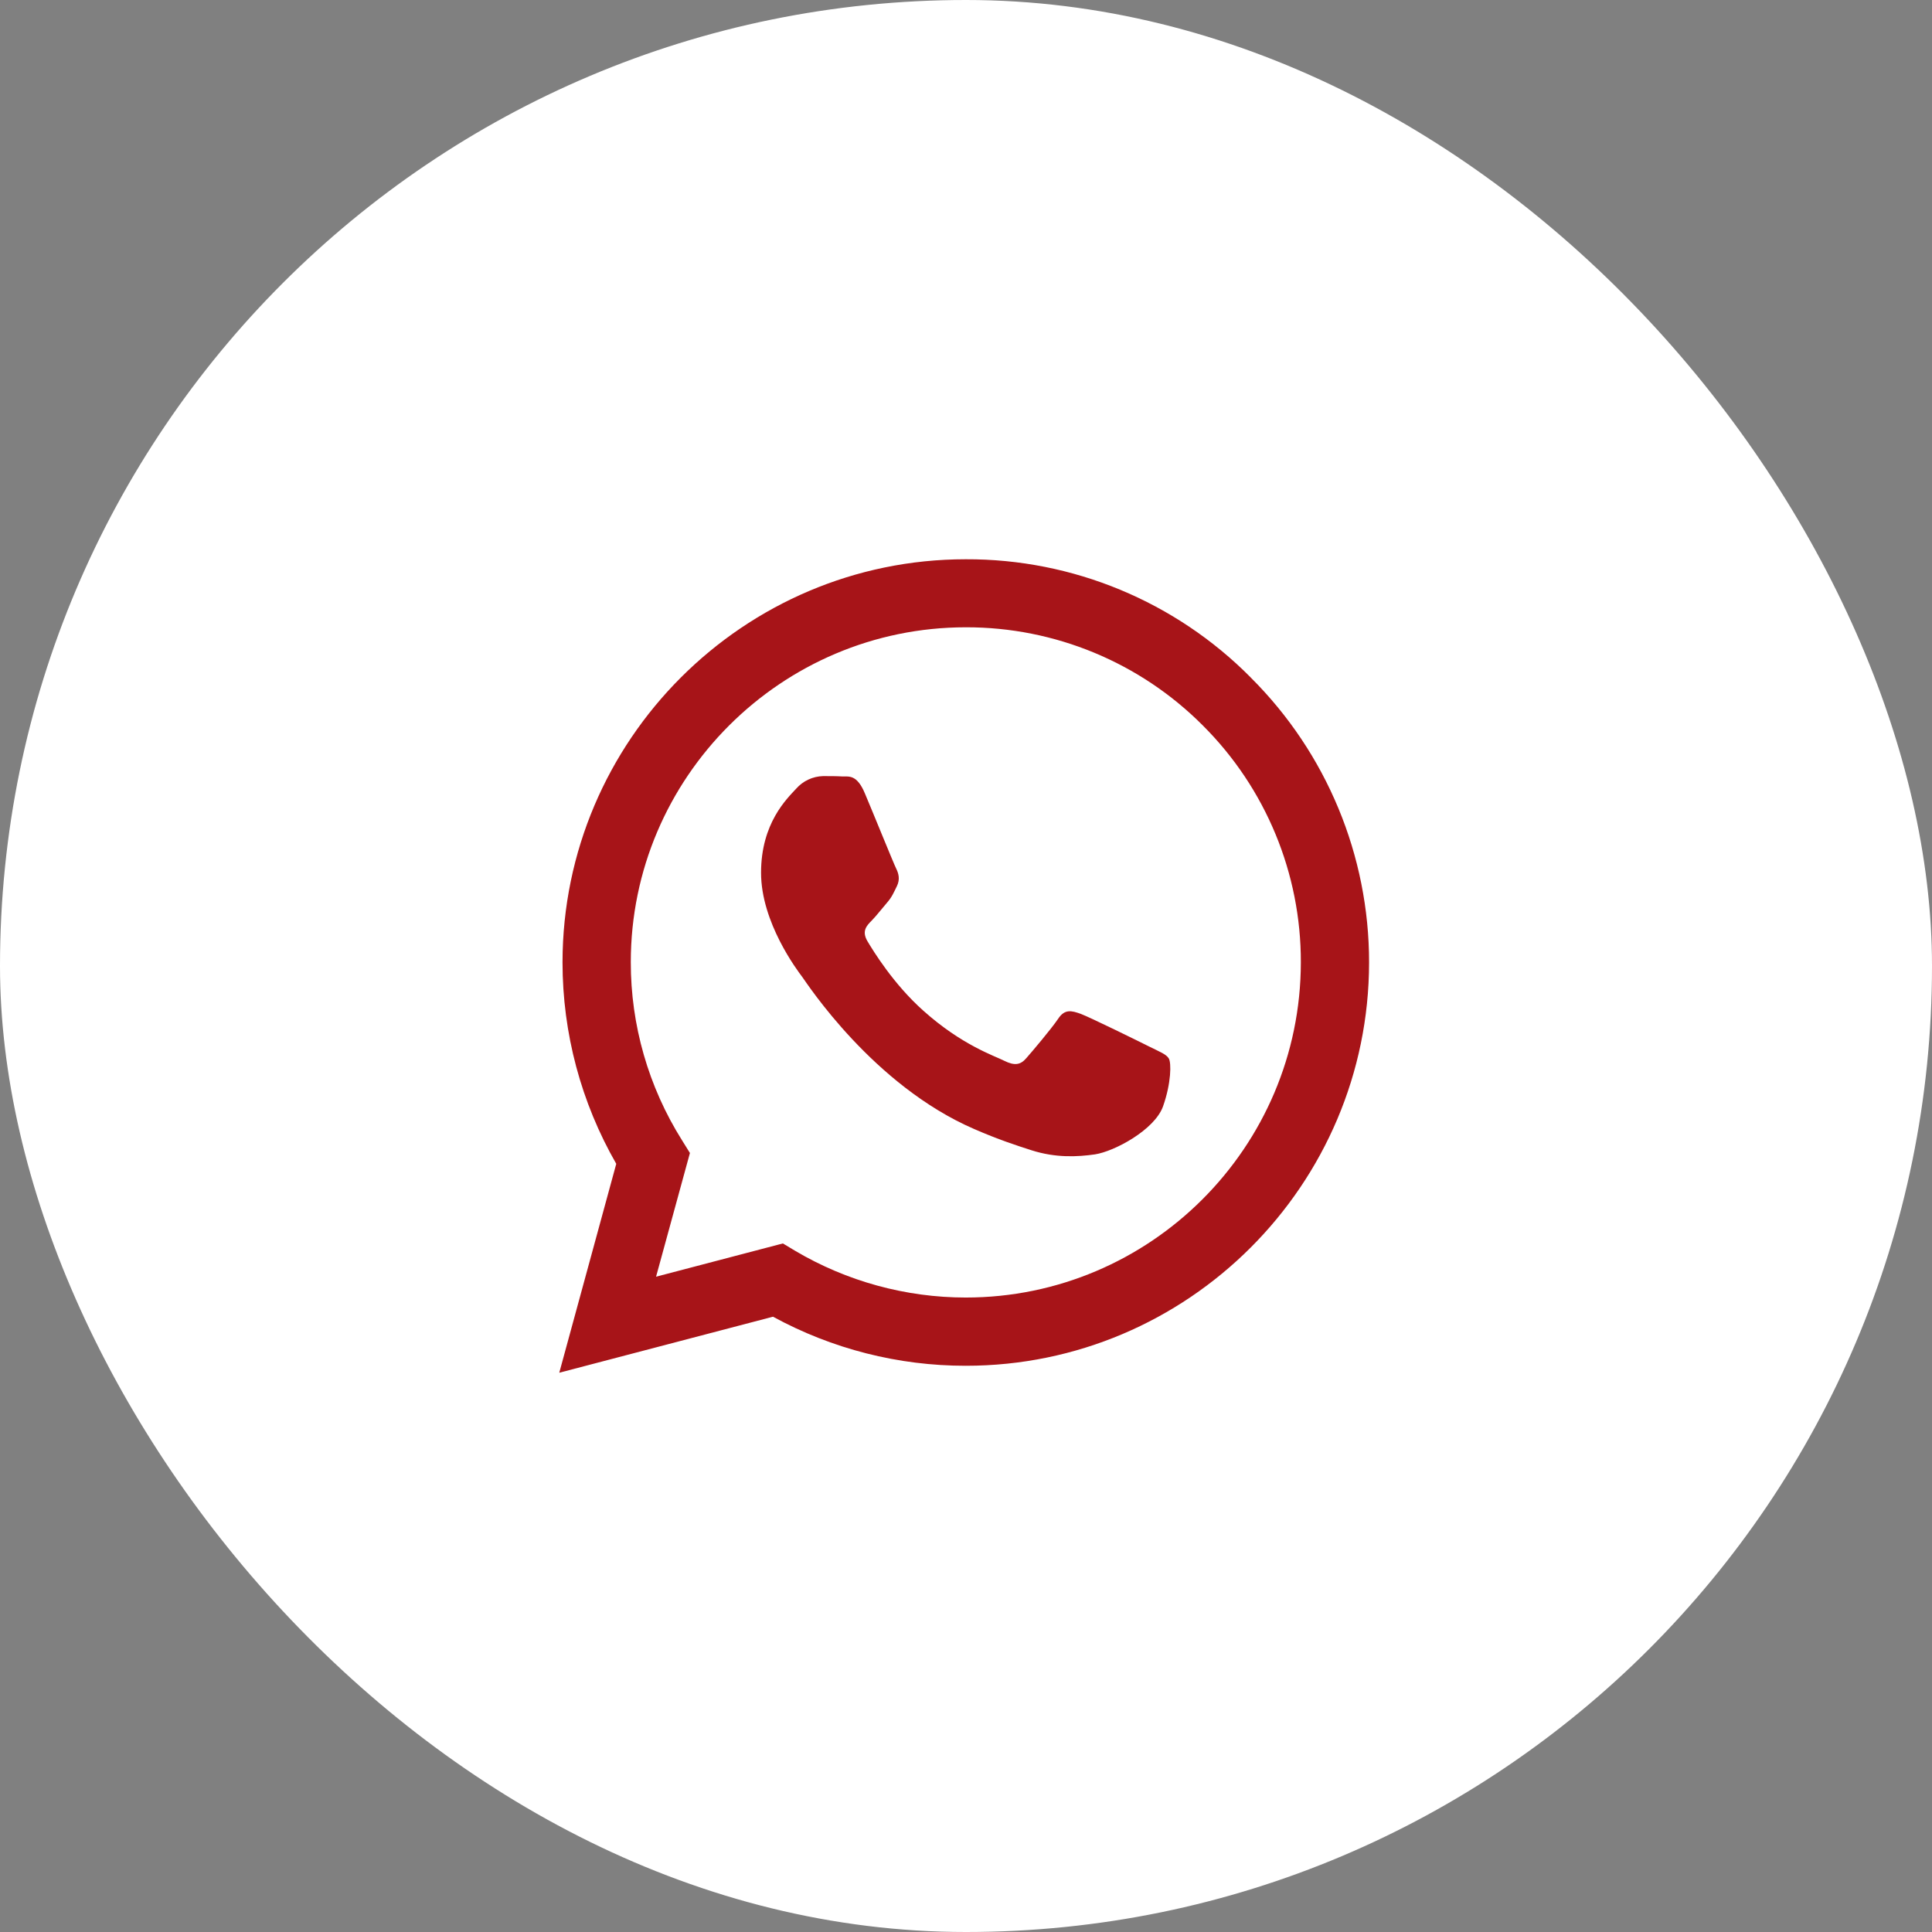
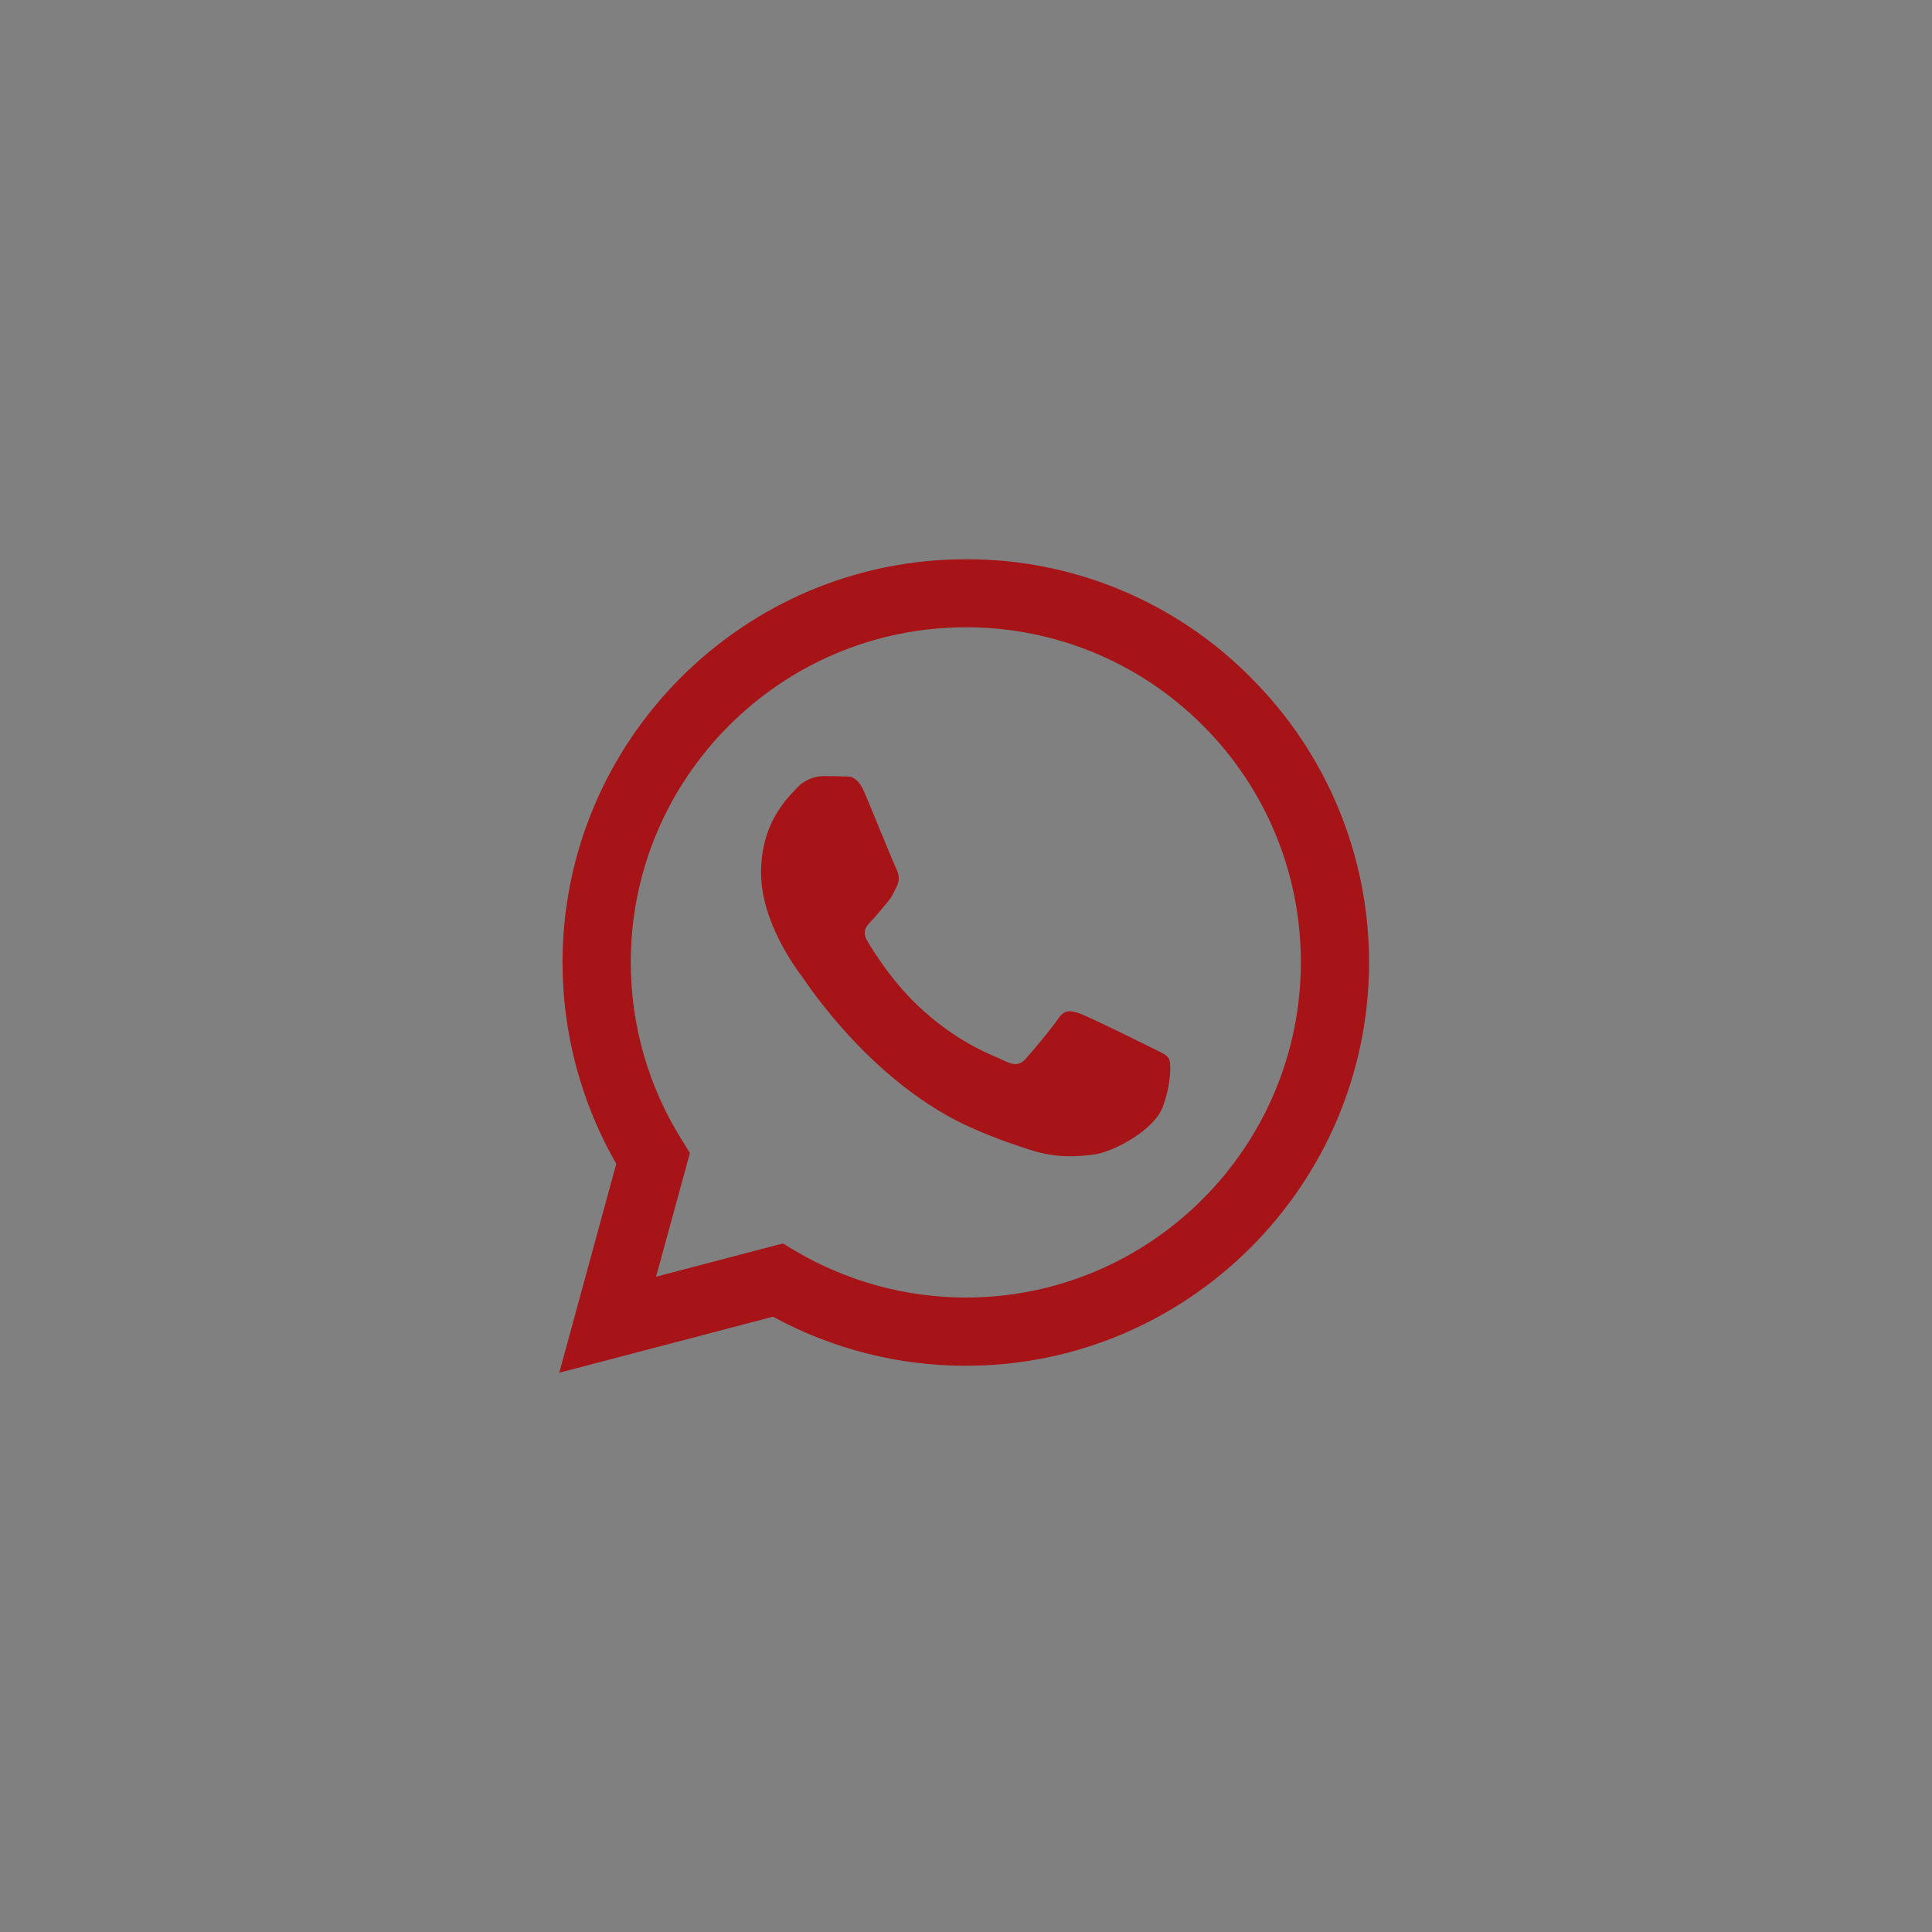
<svg xmlns="http://www.w3.org/2000/svg" width="38px" height="38px" viewBox="0 0 38 38" version="1.1">
  <rect x="0" y="0" width="38" height="38" fill="#808080" stroke="none" />
  <title>Group</title>
  <g id="Page-1" stroke="none" stroke-width="1" fill="none" fill-rule="evenodd">
    <g id="Group" fill-rule="nonzero">
      <g id="twitter_white" fill="#FFFFFF">
-         <rect id="Rectangle" x="0" y="0" width="38" height="38" rx="19" />
-       </g>
+         </g>
      <path d="M24.601,13.326 C23.12,11.83 21.099,10.992 18.994,11 C14.627,11 11.068,14.558 11.064,18.926 C11.064,20.325 11.43,21.686 12.121,22.891 L11,27 L15.204,25.898 C16.366,26.532 17.67,26.864 18.994,26.863 L18.998,26.863 C23.366,26.863 26.924,23.305 26.928,18.933 C26.93,16.829 26.092,14.81 24.6,13.326 L24.601,13.326 Z M18.994,25.521 C17.813,25.52 16.654,25.202 15.638,24.601 L15.398,24.457 L12.904,25.111 L13.57,22.678 L13.414,22.427 C12.754,21.377 12.405,20.162 12.407,18.922 C12.407,15.296 15.364,12.338 18.998,12.338 C20.747,12.335 22.424,13.03 23.658,14.269 C24.896,15.503 25.59,17.181 25.586,18.929 C25.582,22.568 22.625,25.521 18.994,25.521 M22.609,20.587 C22.412,20.488 21.439,20.009 21.256,19.941 C21.074,19.876 20.941,19.842 20.811,20.04 C20.678,20.237 20.298,20.686 20.184,20.815 C20.07,20.948 19.952,20.963 19.754,20.865 C19.557,20.765 18.918,20.557 18.162,19.88 C17.572,19.355 17.177,18.705 17.059,18.508 C16.945,18.31 17.048,18.204 17.147,18.105 C17.234,18.017 17.344,17.873 17.443,17.759 C17.543,17.645 17.576,17.561 17.641,17.429 C17.706,17.295 17.675,17.181 17.626,17.082 C17.576,16.983 17.181,16.006 17.014,15.612 C16.854,15.223 16.691,15.277 16.569,15.272 C16.455,15.265 16.322,15.265 16.189,15.265 C15.986,15.27 15.794,15.36 15.66,15.512 C15.478,15.71 14.969,16.189 14.969,17.166 C14.969,18.143 15.679,19.082 15.779,19.215 C15.877,19.348 17.173,21.347 19.162,22.207 C19.632,22.412 20.002,22.533 20.291,22.625 C20.766,22.777 21.195,22.754 21.537,22.705 C21.917,22.647 22.708,22.225 22.875,21.762 C23.039,21.298 23.039,20.902 22.989,20.819 C22.94,20.735 22.807,20.686 22.609,20.587" id="Shape" fill="#A71418" />
    </g>
  </g>
</svg>